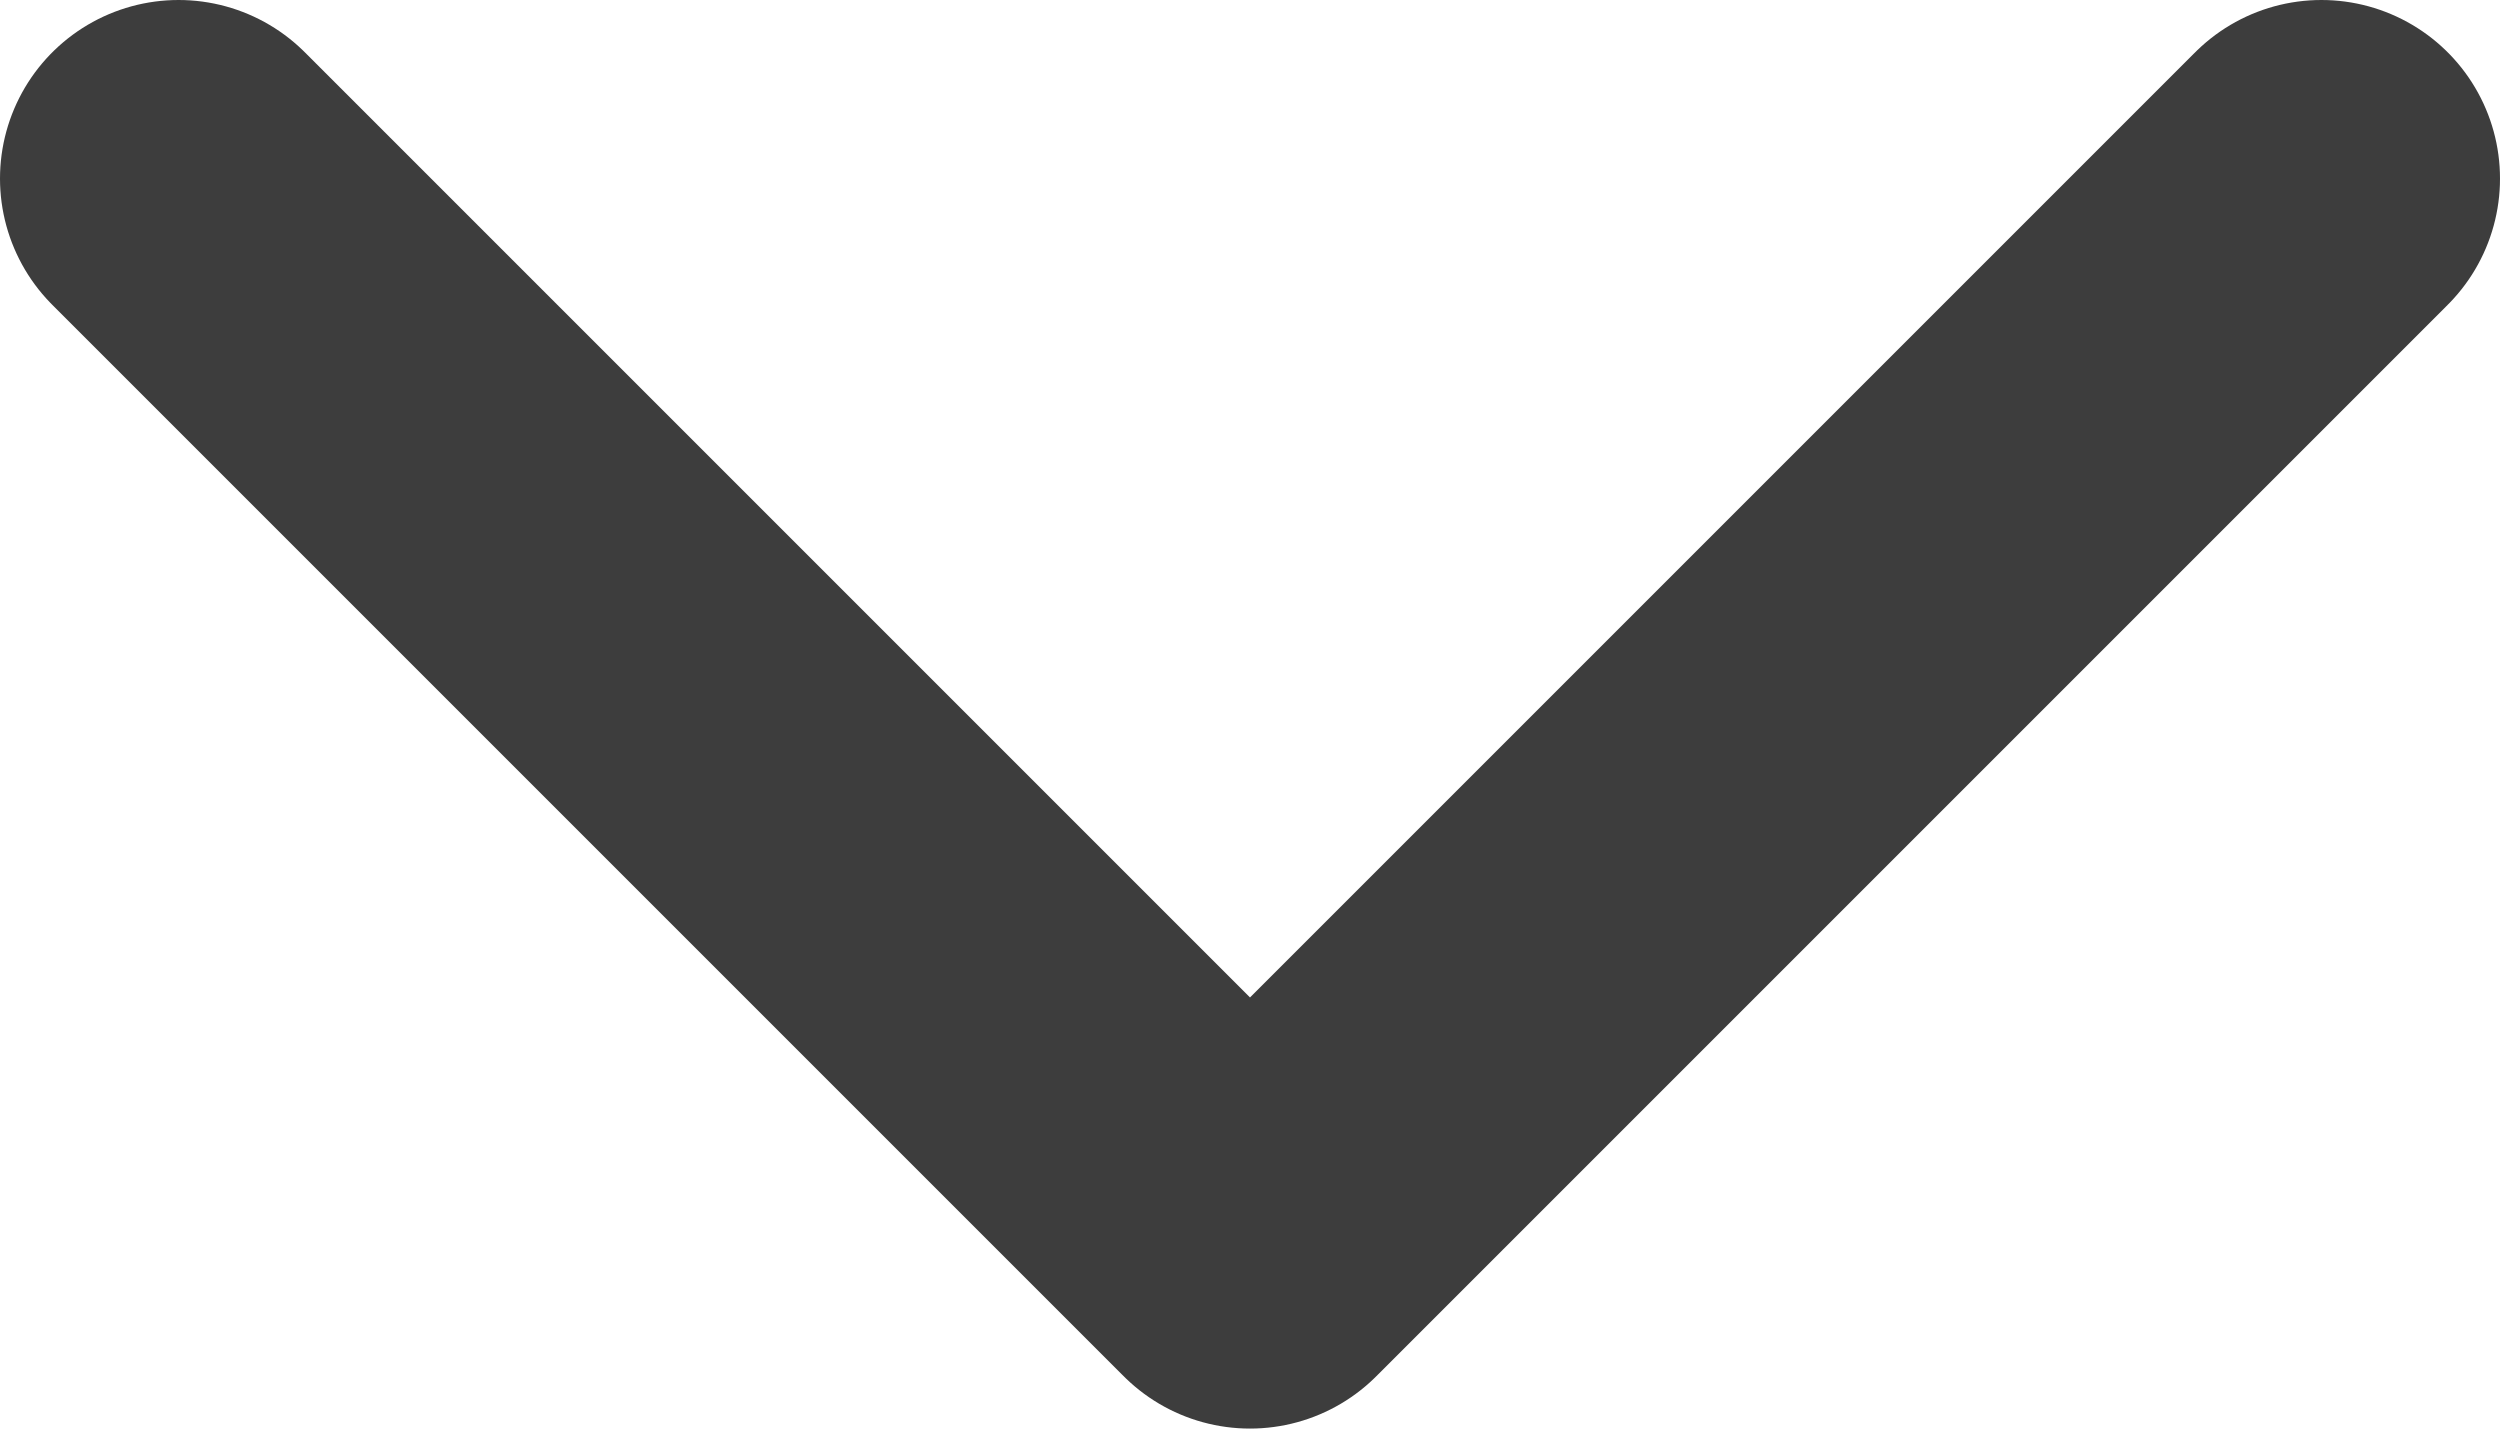
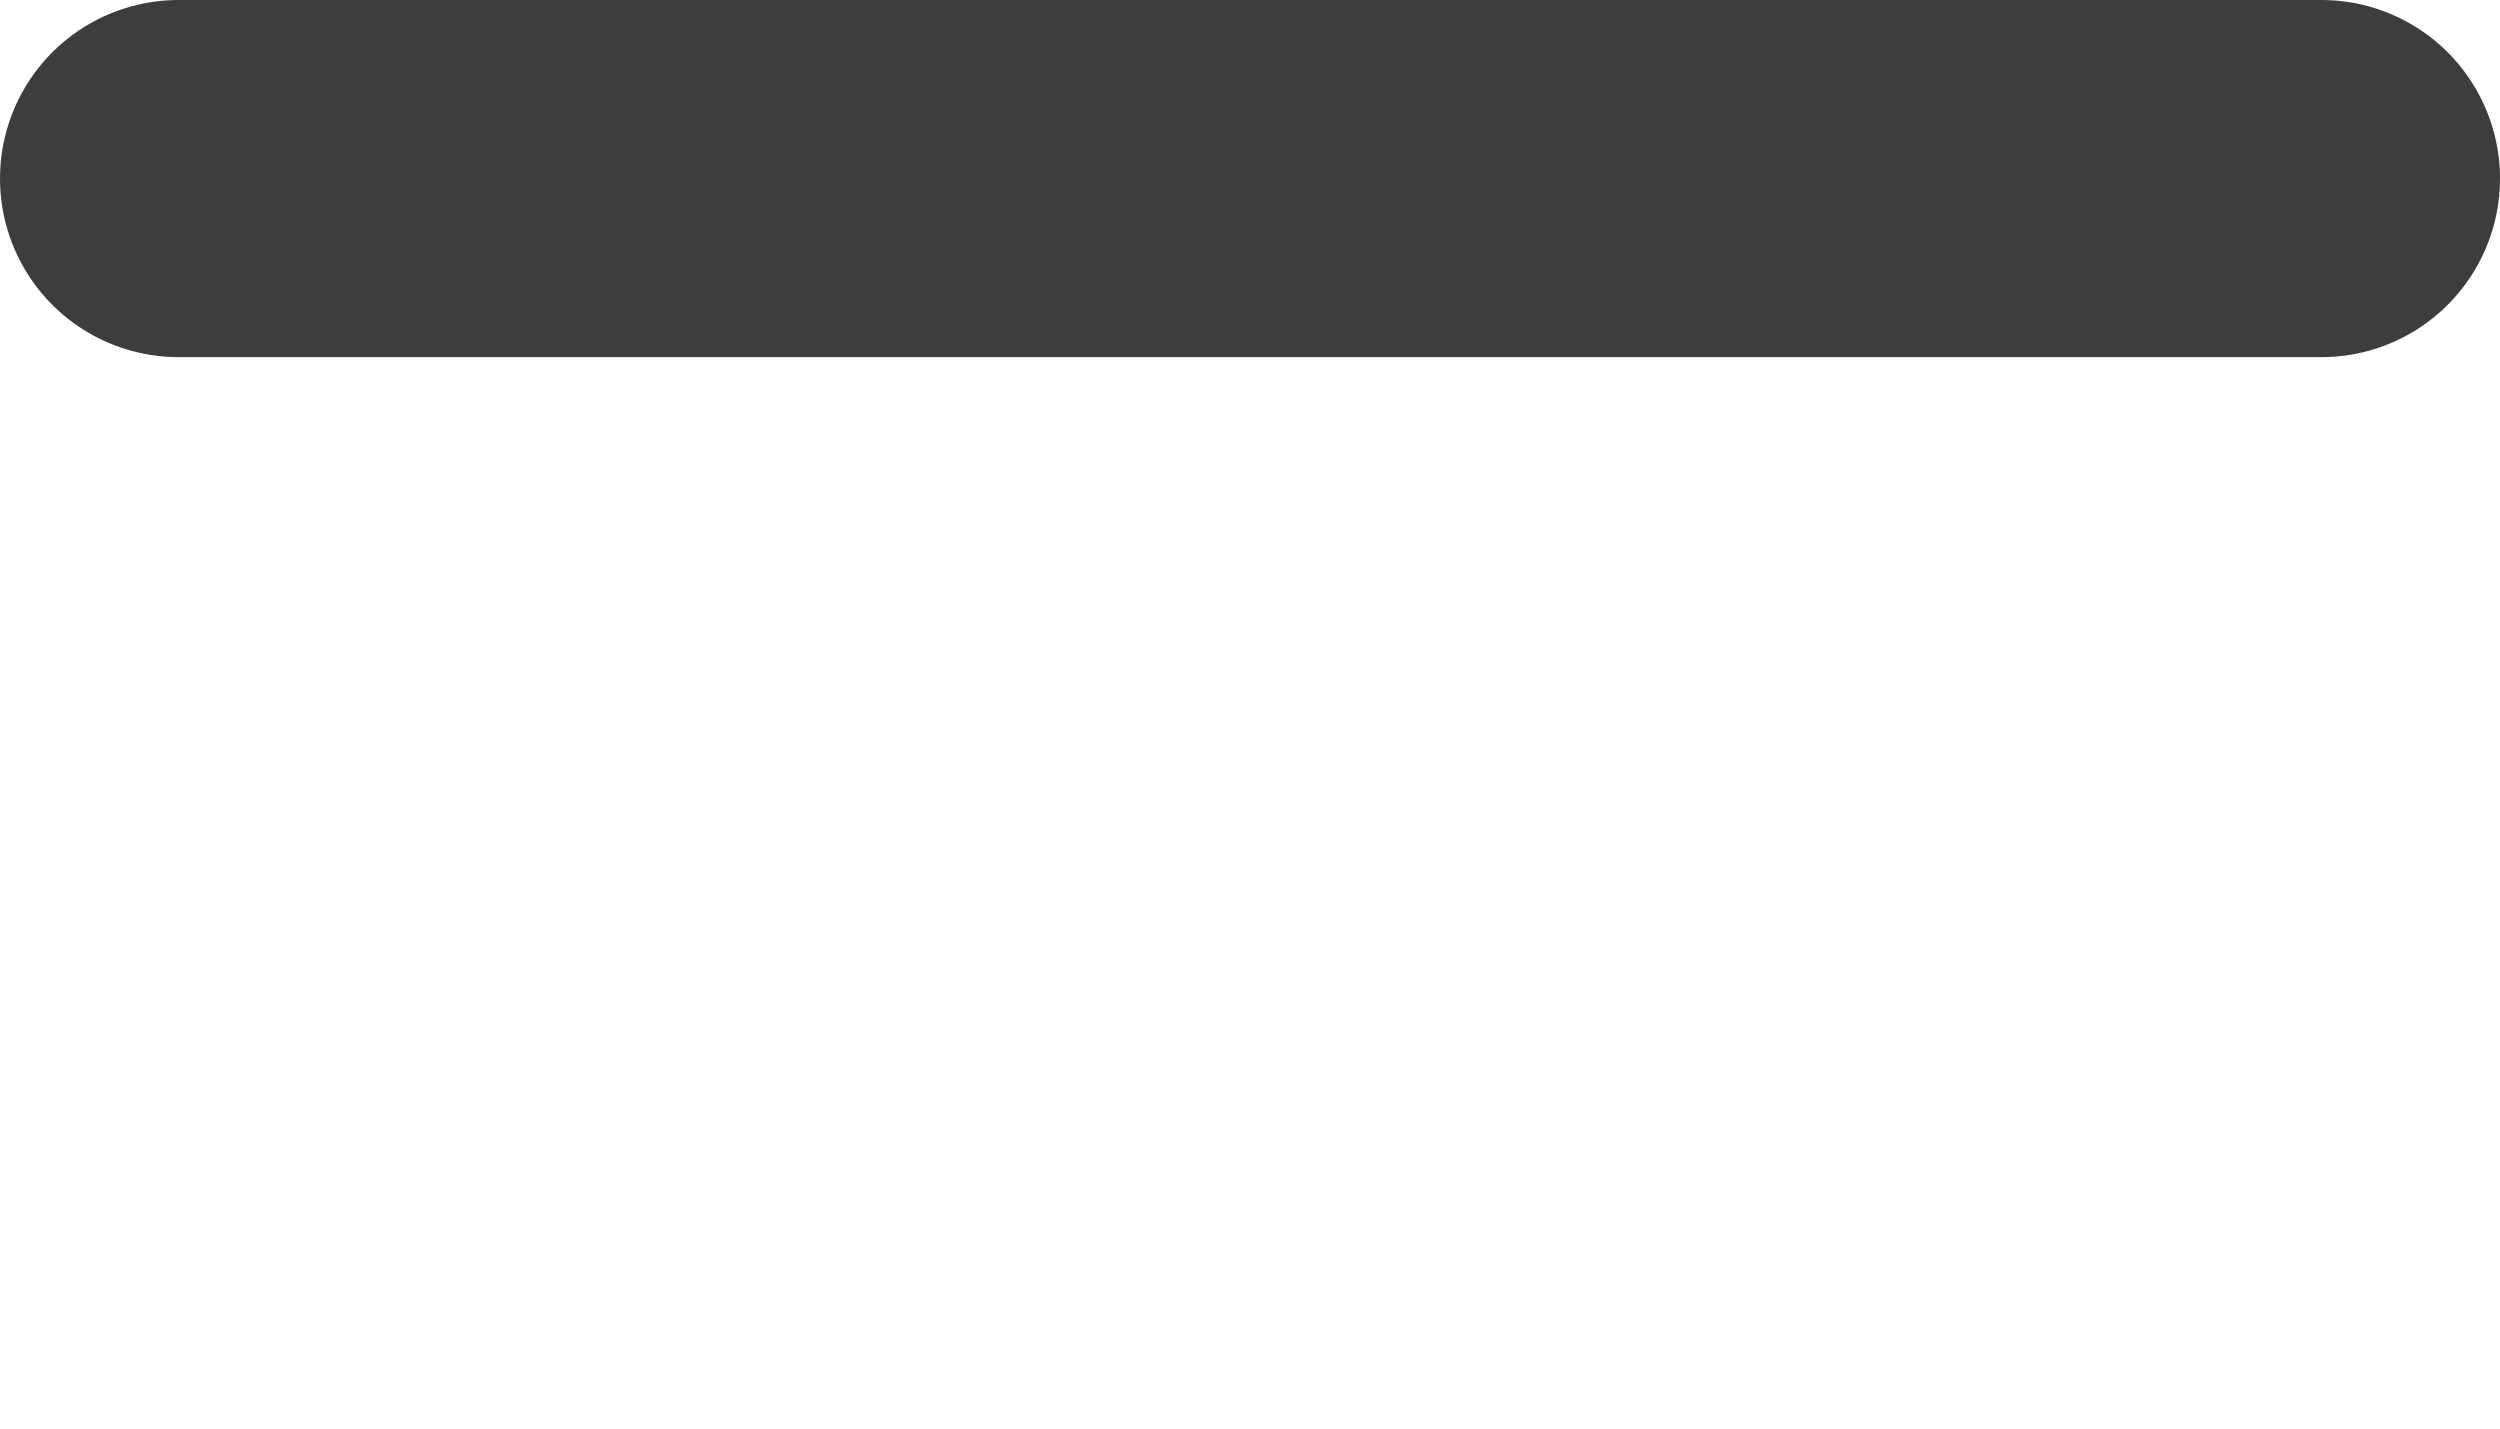
<svg xmlns="http://www.w3.org/2000/svg" width="14" height="8" viewBox="0 0 14 8" fill="none">
-   <path d="M1 1L7 7L13 1" stroke="#3D3D3D" stroke-width="2" stroke-linecap="round" stroke-linejoin="round" />
+   <path d="M1 1L13 1" stroke="#3D3D3D" stroke-width="2" stroke-linecap="round" stroke-linejoin="round" />
</svg>